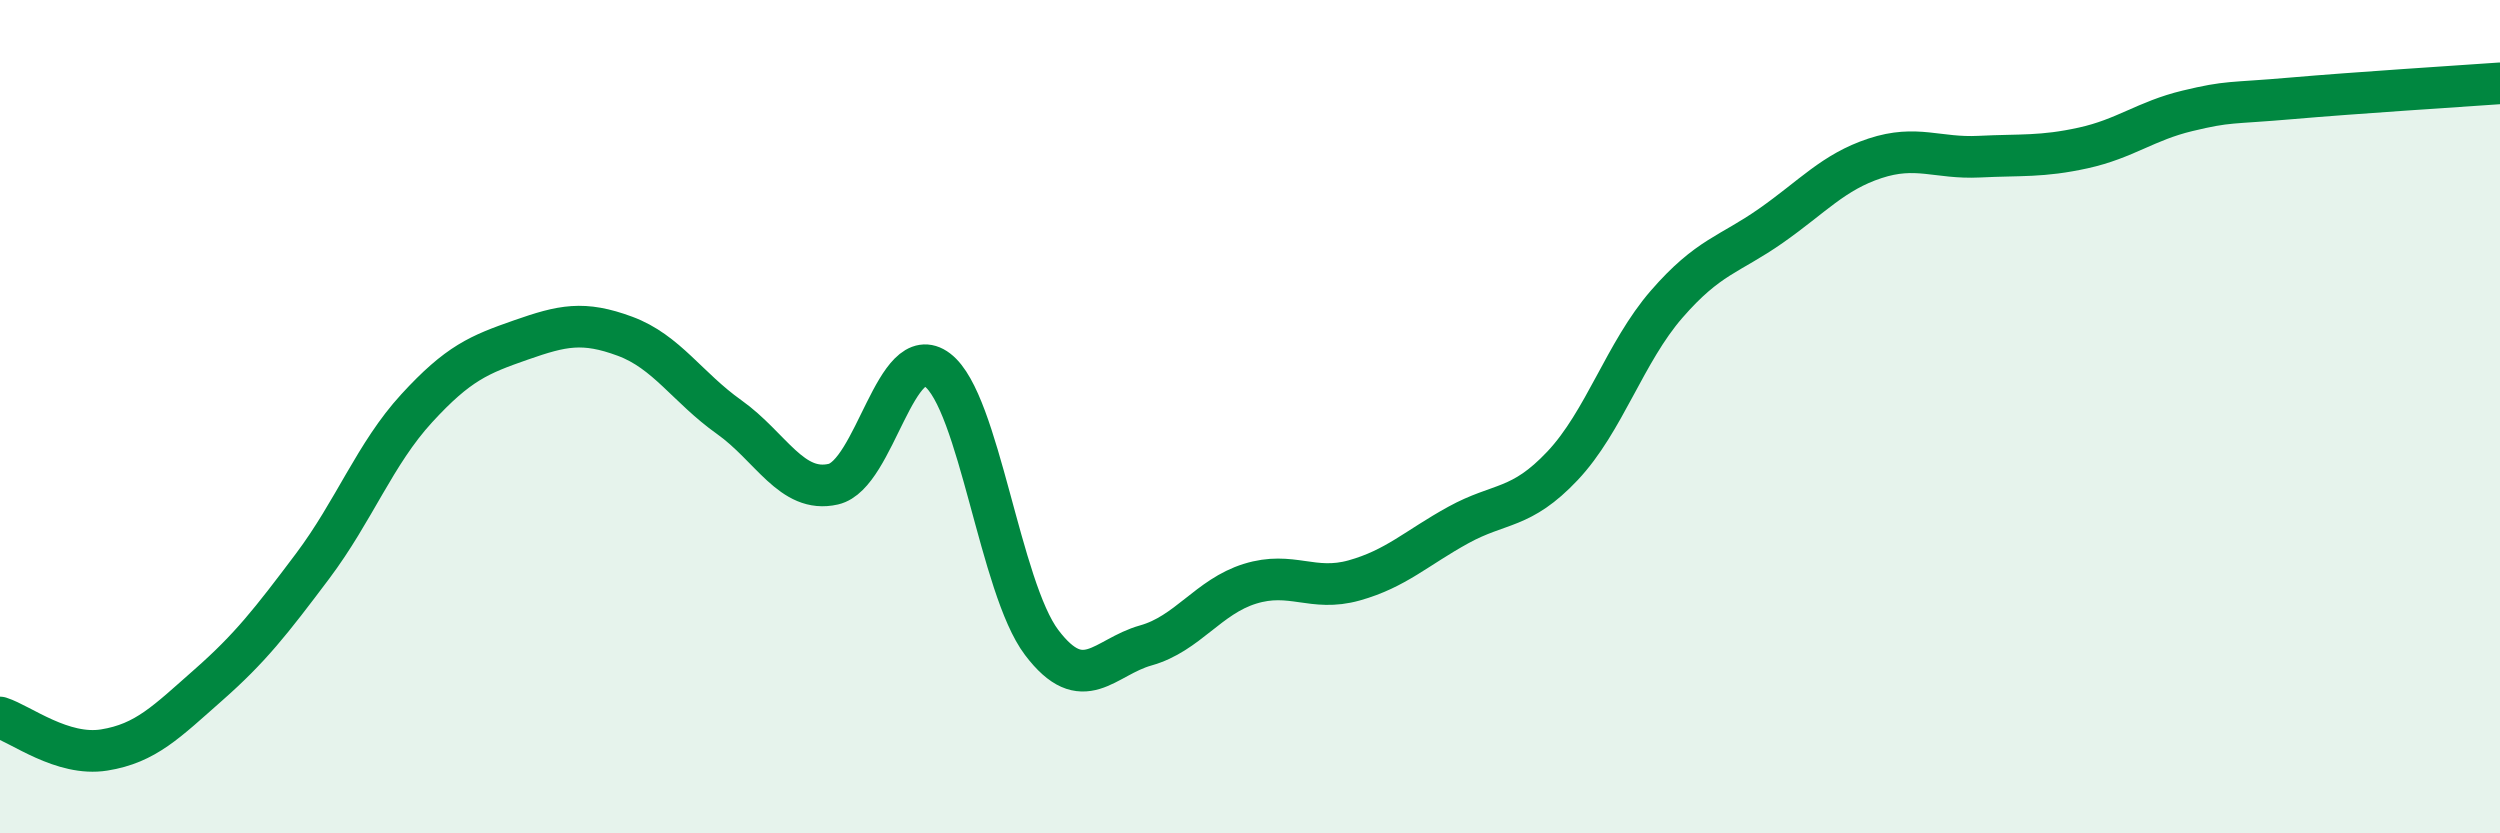
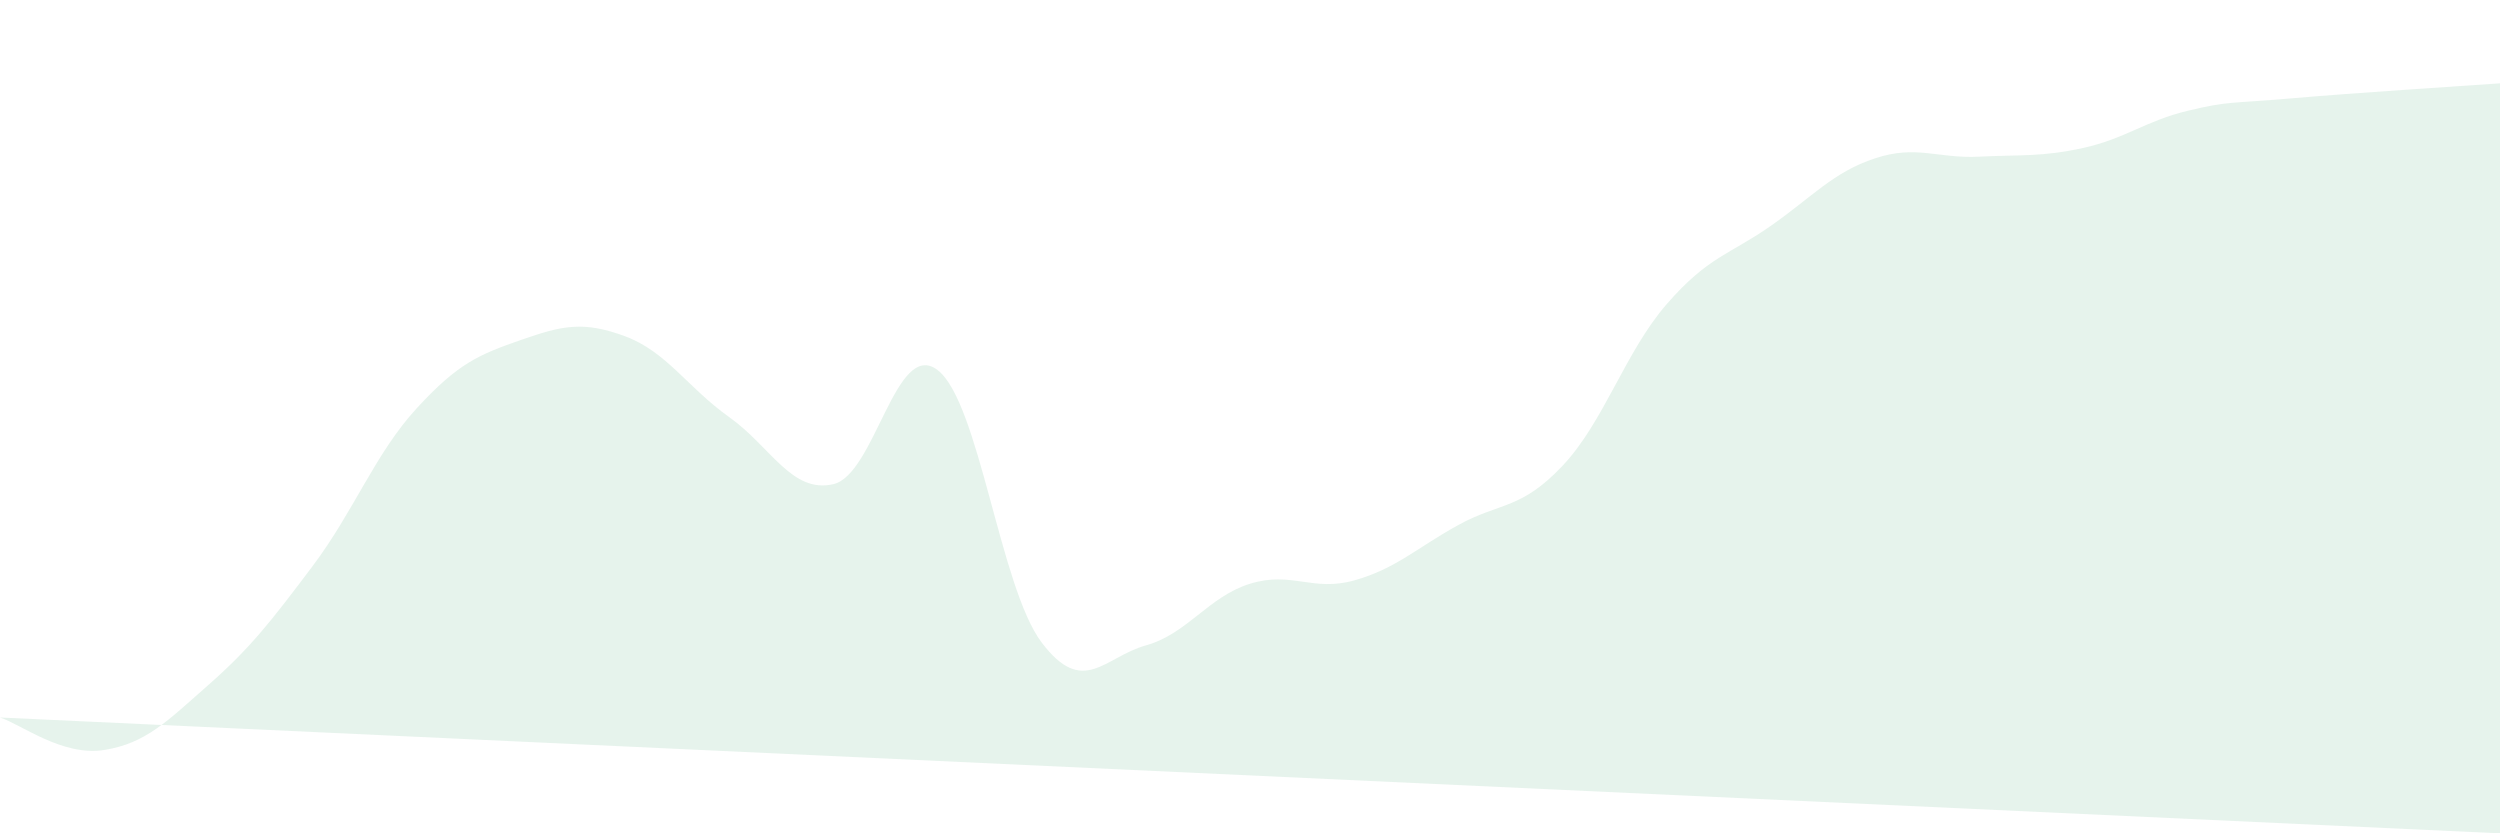
<svg xmlns="http://www.w3.org/2000/svg" width="60" height="20" viewBox="0 0 60 20">
-   <path d="M 0,17.22 C 0.5,17.38 1.5,18.16 2.5,18 C 3.5,17.84 4,17.32 5,16.44 C 6,15.56 6.5,14.92 7.5,13.59 C 8.5,12.26 9,10.89 10,9.8 C 11,8.71 11.5,8.51 12.5,8.16 C 13.5,7.81 14,7.7 15,8.07 C 16,8.44 16.5,9.3 17.5,10.01 C 18.5,10.72 19,11.85 20,11.62 C 21,11.39 21.5,8.12 22.5,8.88 C 23.5,9.64 24,14.1 25,15.42 C 26,16.74 26.5,15.77 27.5,15.49 C 28.5,15.21 29,14.32 30,14.01 C 31,13.7 31.5,14.21 32.5,13.93 C 33.5,13.65 34,13.15 35,12.6 C 36,12.05 36.5,12.24 37.5,11.18 C 38.5,10.12 39,8.45 40,7.3 C 41,6.15 41.5,6.12 42.5,5.42 C 43.5,4.72 44,4.13 45,3.8 C 46,3.47 46.5,3.81 47.5,3.76 C 48.5,3.71 49,3.77 50,3.55 C 51,3.33 51.5,2.9 52.5,2.66 C 53.5,2.42 53.5,2.49 55,2.36 C 56.5,2.23 59,2.07 60,2L60 20L0 20Z" fill="#008740" opacity="0.1" stroke-linecap="round" stroke-linejoin="round" />
-   <path d="M 0,17.22 C 0.5,17.38 1.5,18.16 2.5,18 C 3.5,17.84 4,17.32 5,16.44 C 6,15.56 6.5,14.92 7.5,13.59 C 8.5,12.26 9,10.89 10,9.8 C 11,8.71 11.5,8.51 12.5,8.16 C 13.5,7.81 14,7.7 15,8.07 C 16,8.44 16.5,9.3 17.5,10.01 C 18.5,10.72 19,11.85 20,11.62 C 21,11.39 21.5,8.12 22.5,8.88 C 23.5,9.64 24,14.1 25,15.42 C 26,16.74 26.5,15.77 27.5,15.49 C 28.5,15.21 29,14.32 30,14.01 C 31,13.7 31.5,14.21 32.5,13.93 C 33.5,13.65 34,13.15 35,12.6 C 36,12.05 36.5,12.24 37.5,11.18 C 38.5,10.12 39,8.45 40,7.3 C 41,6.15 41.5,6.12 42.5,5.42 C 43.5,4.72 44,4.13 45,3.8 C 46,3.47 46.5,3.81 47.5,3.76 C 48.5,3.71 49,3.77 50,3.55 C 51,3.33 51.5,2.9 52.5,2.66 C 53.5,2.42 53.5,2.49 55,2.36 C 56.5,2.23 59,2.07 60,2" stroke="#008740" stroke-width="1" fill="none" stroke-linecap="round" stroke-linejoin="round" />
+   <path d="M 0,17.22 C 0.5,17.38 1.5,18.16 2.5,18 C 3.5,17.84 4,17.32 5,16.44 C 6,15.56 6.5,14.92 7.5,13.59 C 8.5,12.26 9,10.89 10,9.8 C 11,8.71 11.5,8.51 12.5,8.16 C 13.5,7.81 14,7.7 15,8.07 C 16,8.44 16.5,9.3 17.5,10.01 C 18.5,10.72 19,11.85 20,11.62 C 21,11.39 21.5,8.12 22.5,8.88 C 23.5,9.64 24,14.1 25,15.42 C 26,16.74 26.5,15.77 27.5,15.49 C 28.5,15.21 29,14.32 30,14.01 C 31,13.7 31.5,14.21 32.5,13.93 C 33.5,13.65 34,13.15 35,12.6 C 36,12.05 36.5,12.24 37.5,11.18 C 38.5,10.12 39,8.45 40,7.3 C 41,6.15 41.5,6.12 42.5,5.42 C 43.5,4.72 44,4.13 45,3.8 C 46,3.47 46.5,3.81 47.5,3.76 C 48.5,3.71 49,3.77 50,3.55 C 51,3.33 51.5,2.9 52.5,2.66 C 53.5,2.42 53.5,2.49 55,2.36 C 56.5,2.23 59,2.07 60,2L60 20Z" fill="#008740" opacity="0.1" stroke-linecap="round" stroke-linejoin="round" />
</svg>